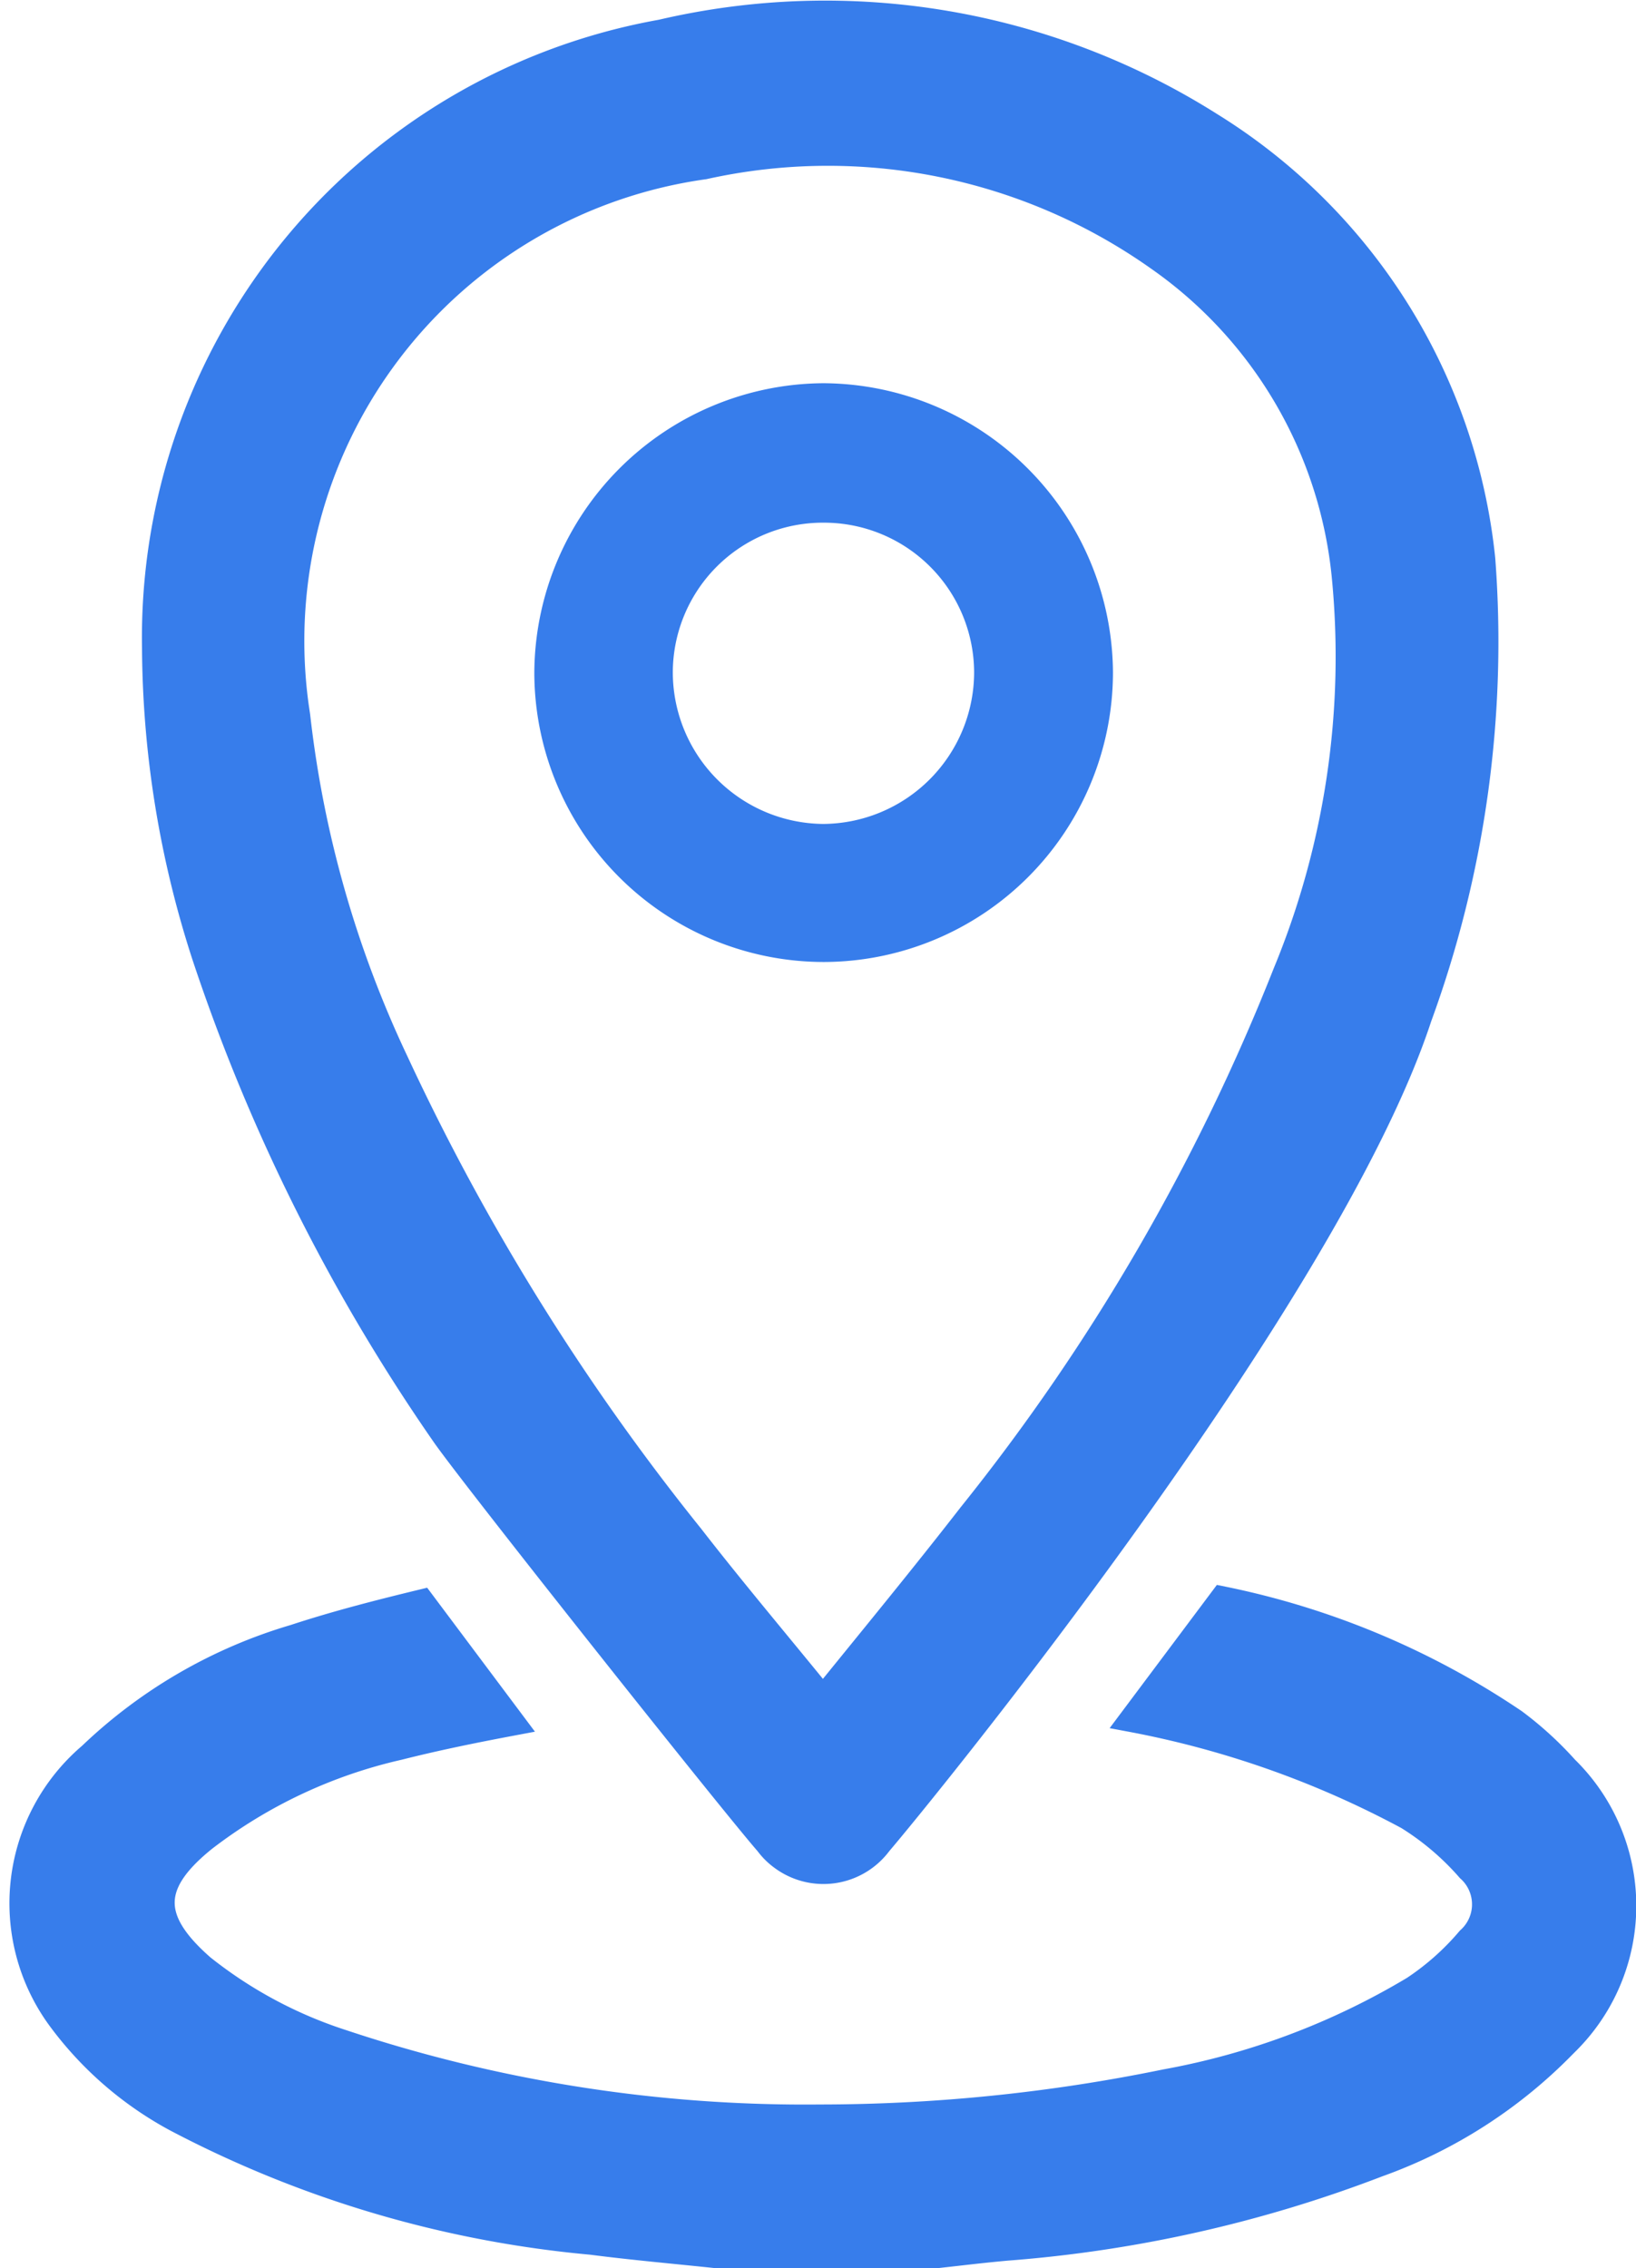
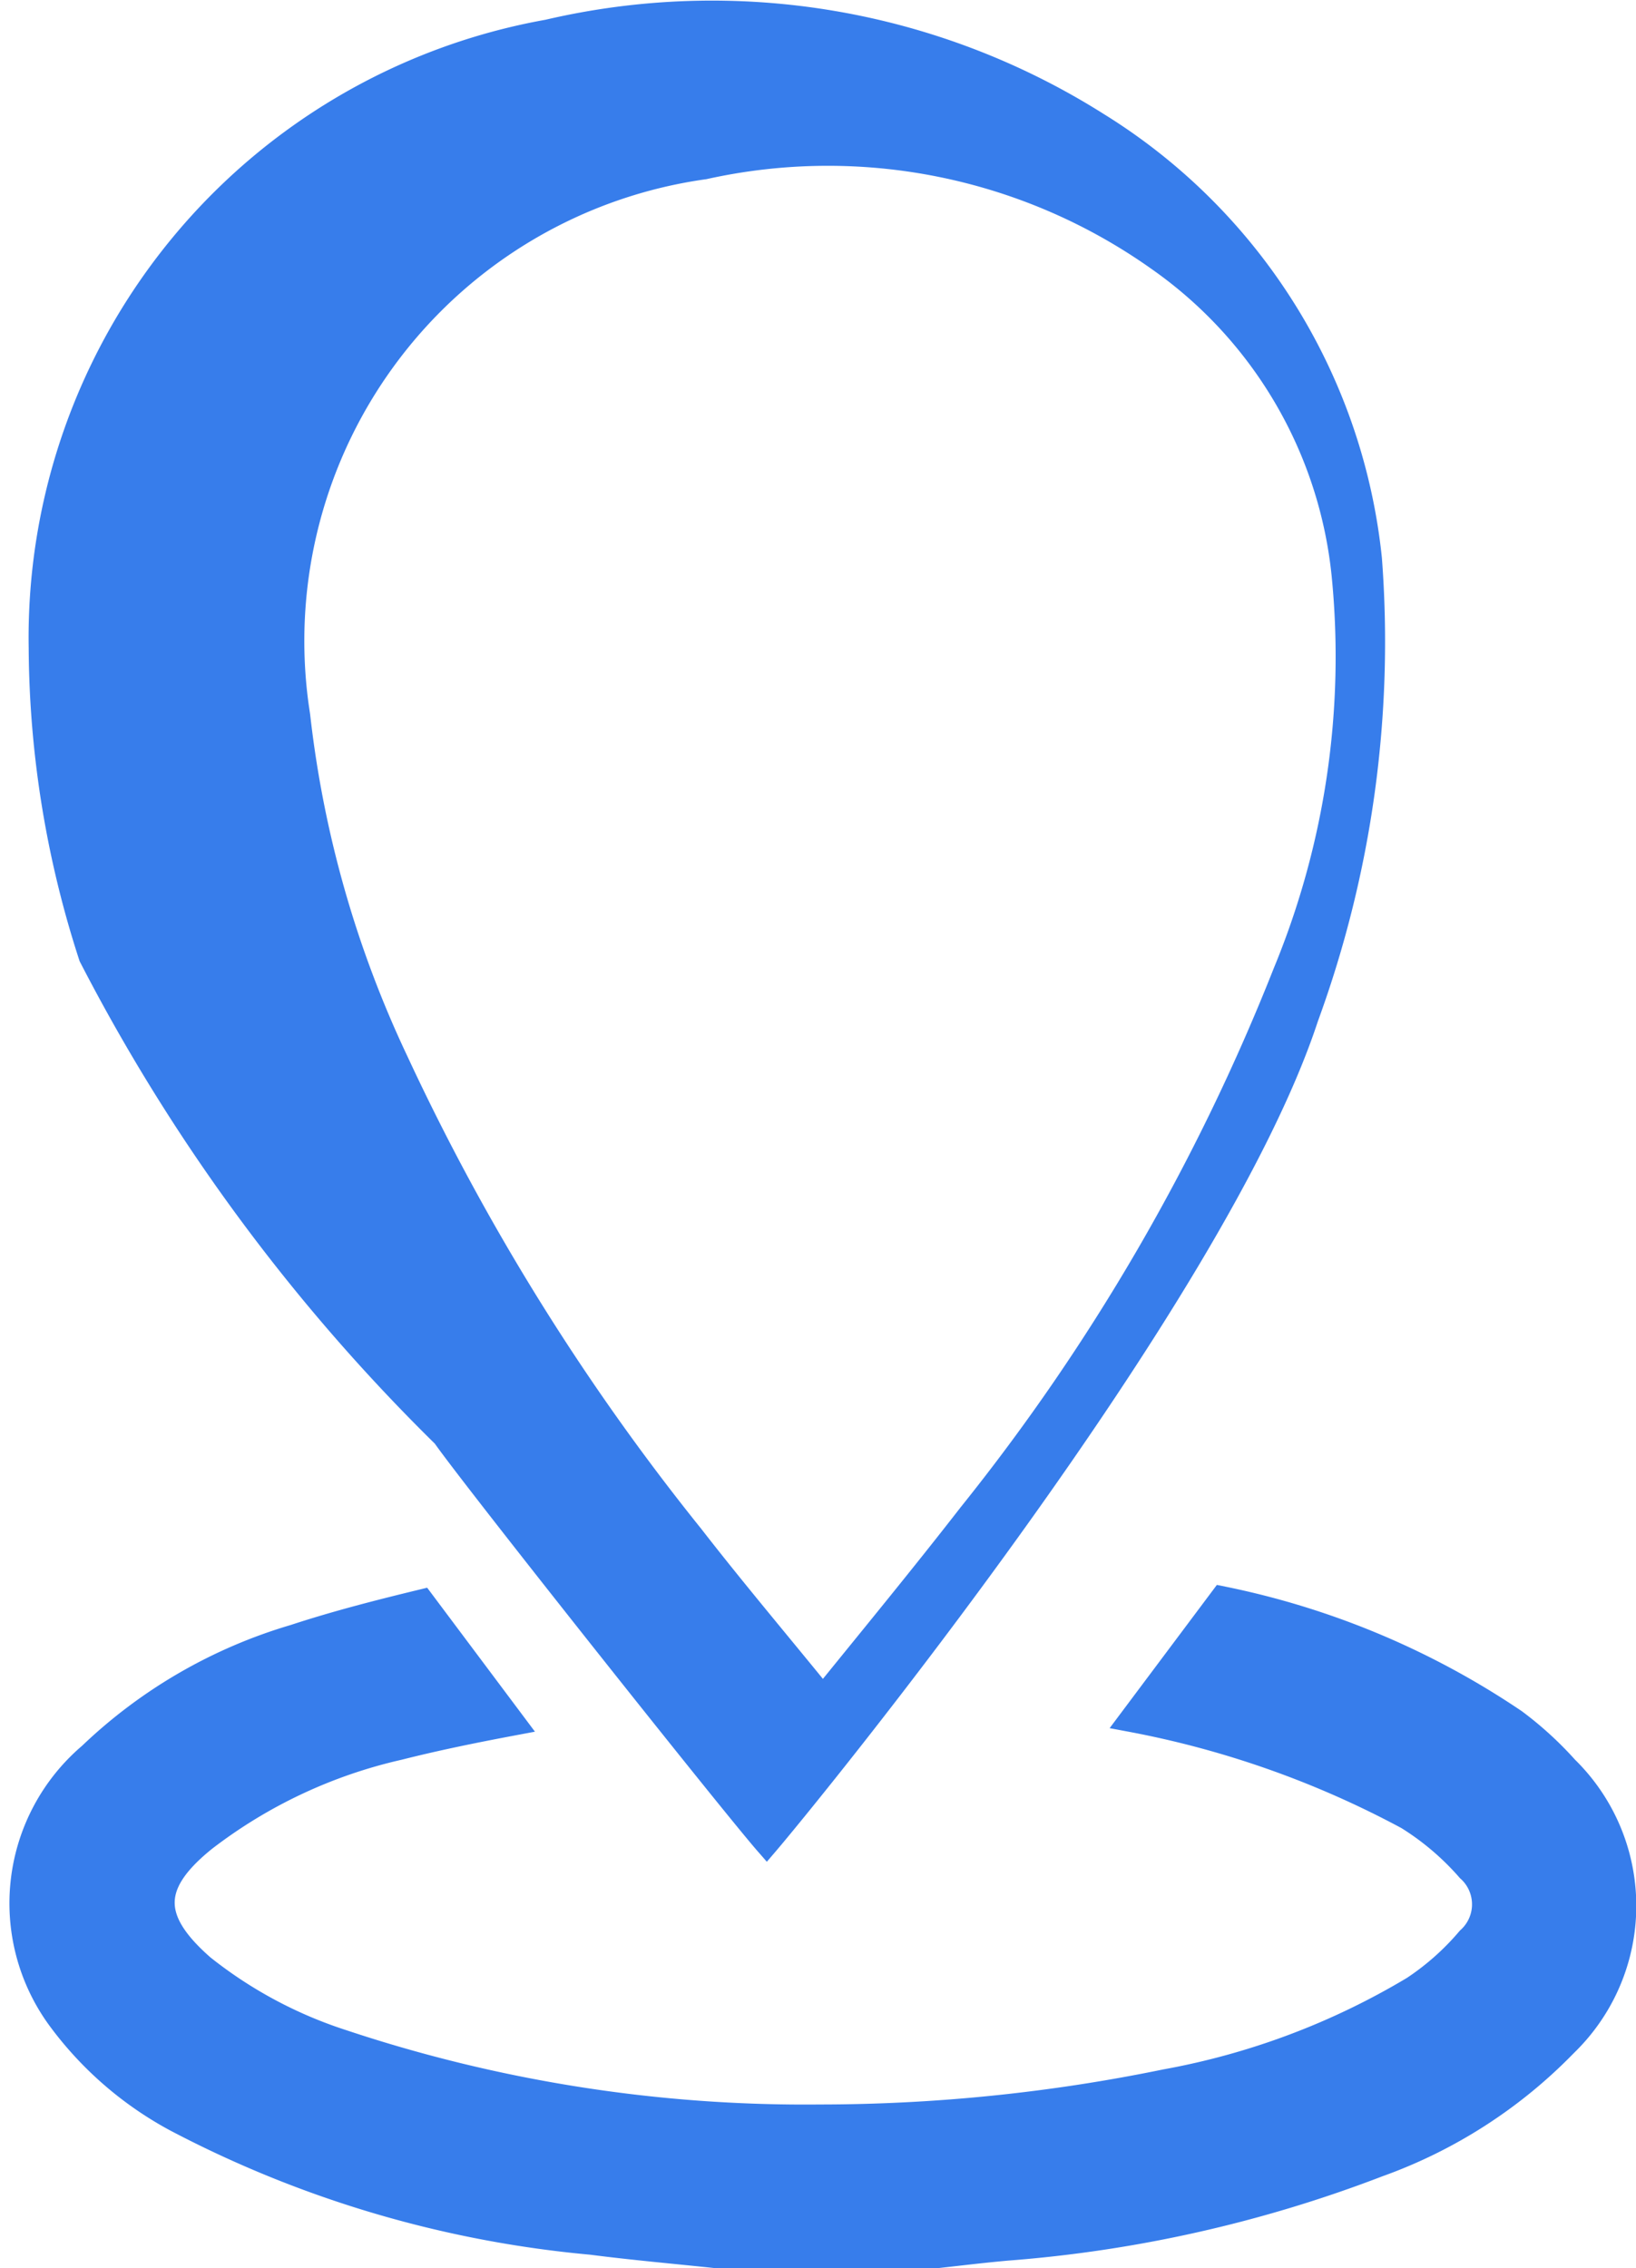
<svg xmlns="http://www.w3.org/2000/svg" width="13.916" height="19.29" viewBox="0 0 13.916 19.29">
  <g id="Group_3057" data-name="Group 3057" transform="translate(0.18 0.114)">
-     <path id="Path_2665" data-name="Path 2665" d="M-122.557,498.038c.27.384,2.441,3.118,2.747,3.468a.576.576,0,0,0,.125.124.6.6,0,0,0,.839-.124c.312-.364,3.806-4.629,4.593-7.026a9.3,9.3,0,0,0,.54-3.9,4.947,4.947,0,0,0-2.32-3.7,6.14,6.14,0,0,0-4.675-.788,5.238,5.238,0,0,0-4.316,5.243,8.607,8.607,0,0,0,.426,2.627A15.978,15.978,0,0,0-122.557,498.038Zm2.217-10.787a4.857,4.857,0,0,1,3.857.778,3.737,3.737,0,0,1,1.578,2.689,7.037,7.037,0,0,1-.5,3.381,17.837,17.837,0,0,1-2.677,4.607c-.4.515-.813,1.017-1.25,1.556h0c-.388-.477-.759-.916-1.114-1.373a19.681,19.681,0,0,1-2.515-4.046,9.28,9.28,0,0,1-.832-2.928l-.012-.081A4.065,4.065,0,0,1-120.34,487.251Z" transform="translate(126.152 -485.94)" fill="#377deb" stroke="#377deb" stroke-width="0.2" />
+     <path id="Path_2665" data-name="Path 2665" d="M-122.557,498.038c.27.384,2.441,3.118,2.747,3.468c.312-.364,3.806-4.629,4.593-7.026a9.3,9.3,0,0,0,.54-3.9,4.947,4.947,0,0,0-2.32-3.7,6.14,6.14,0,0,0-4.675-.788,5.238,5.238,0,0,0-4.316,5.243,8.607,8.607,0,0,0,.426,2.627A15.978,15.978,0,0,0-122.557,498.038Zm2.217-10.787a4.857,4.857,0,0,1,3.857.778,3.737,3.737,0,0,1,1.578,2.689,7.037,7.037,0,0,1-.5,3.381,17.837,17.837,0,0,1-2.677,4.607c-.4.515-.813,1.017-1.25,1.556h0c-.388-.477-.759-.916-1.114-1.373a19.681,19.681,0,0,1-2.515-4.046,9.28,9.28,0,0,1-.832-2.928l-.012-.081A4.065,4.065,0,0,1-120.34,487.251Z" transform="translate(126.152 -485.94)" fill="#377deb" stroke="#377deb" stroke-width="0.2" />
    <path id="Path_2666" data-name="Path 2666" d="M-112.715,497.377a2.967,2.967,0,0,0-.438-.4,6.881,6.881,0,0,0-2.494-1.045l-.778,1.039a8.131,8.131,0,0,1,2.356.832,2.3,2.3,0,0,1,.519.442.374.374,0,0,1,.032.032.393.393,0,0,1-.032.554,2.226,2.226,0,0,1-.469.417,6.28,6.28,0,0,1-2.107.792,14.635,14.635,0,0,1-2.939.3h0a12.44,12.44,0,0,1-4.061-.637,3.761,3.761,0,0,1-1.188-.637c-.457-.4-.455-.7.016-1.079a4.247,4.247,0,0,1,1.651-.776c.324-.082.651-.148.981-.21l-.781-1.043c-.367.089-.732.182-1.091.3a4.248,4.248,0,0,0-1.737,1.006,1.661,1.661,0,0,0-.27,2.238,2.994,2.994,0,0,0,1,.871,9.426,9.426,0,0,0,3.535,1.045c.356.046.713.077,1.07.115l1.787.008c.227-.024.453-.053.681-.073a11.175,11.175,0,0,0,3.156-.711,4.183,4.183,0,0,0,1.582-1.014l.035-.035A1.642,1.642,0,0,0-112.715,497.377Z" transform="translate(125.86 -482.457)" fill="#377deb" stroke="#377deb" stroke-width="0.2" />
-     <path id="Path_2667" data-name="Path 2667" d="M-120.187,493.068a2.365,2.365,0,0,0,2.359-2.362,2.375,2.375,0,0,0-2.363-2.36,2.374,2.374,0,0,0-2.359,2.366A2.364,2.364,0,0,0-120.187,493.068Zm0-3.736a1.377,1.377,0,0,1,1.378,1.374,1.392,1.392,0,0,1-1.385,1.388,1.391,1.391,0,0,1-1.378-1.381A1.376,1.376,0,0,1-120.186,489.332Z" transform="translate(127.015 -485.101)" fill="#377deb" stroke="#377deb" stroke-width="0.2" />
  </g>
</svg>